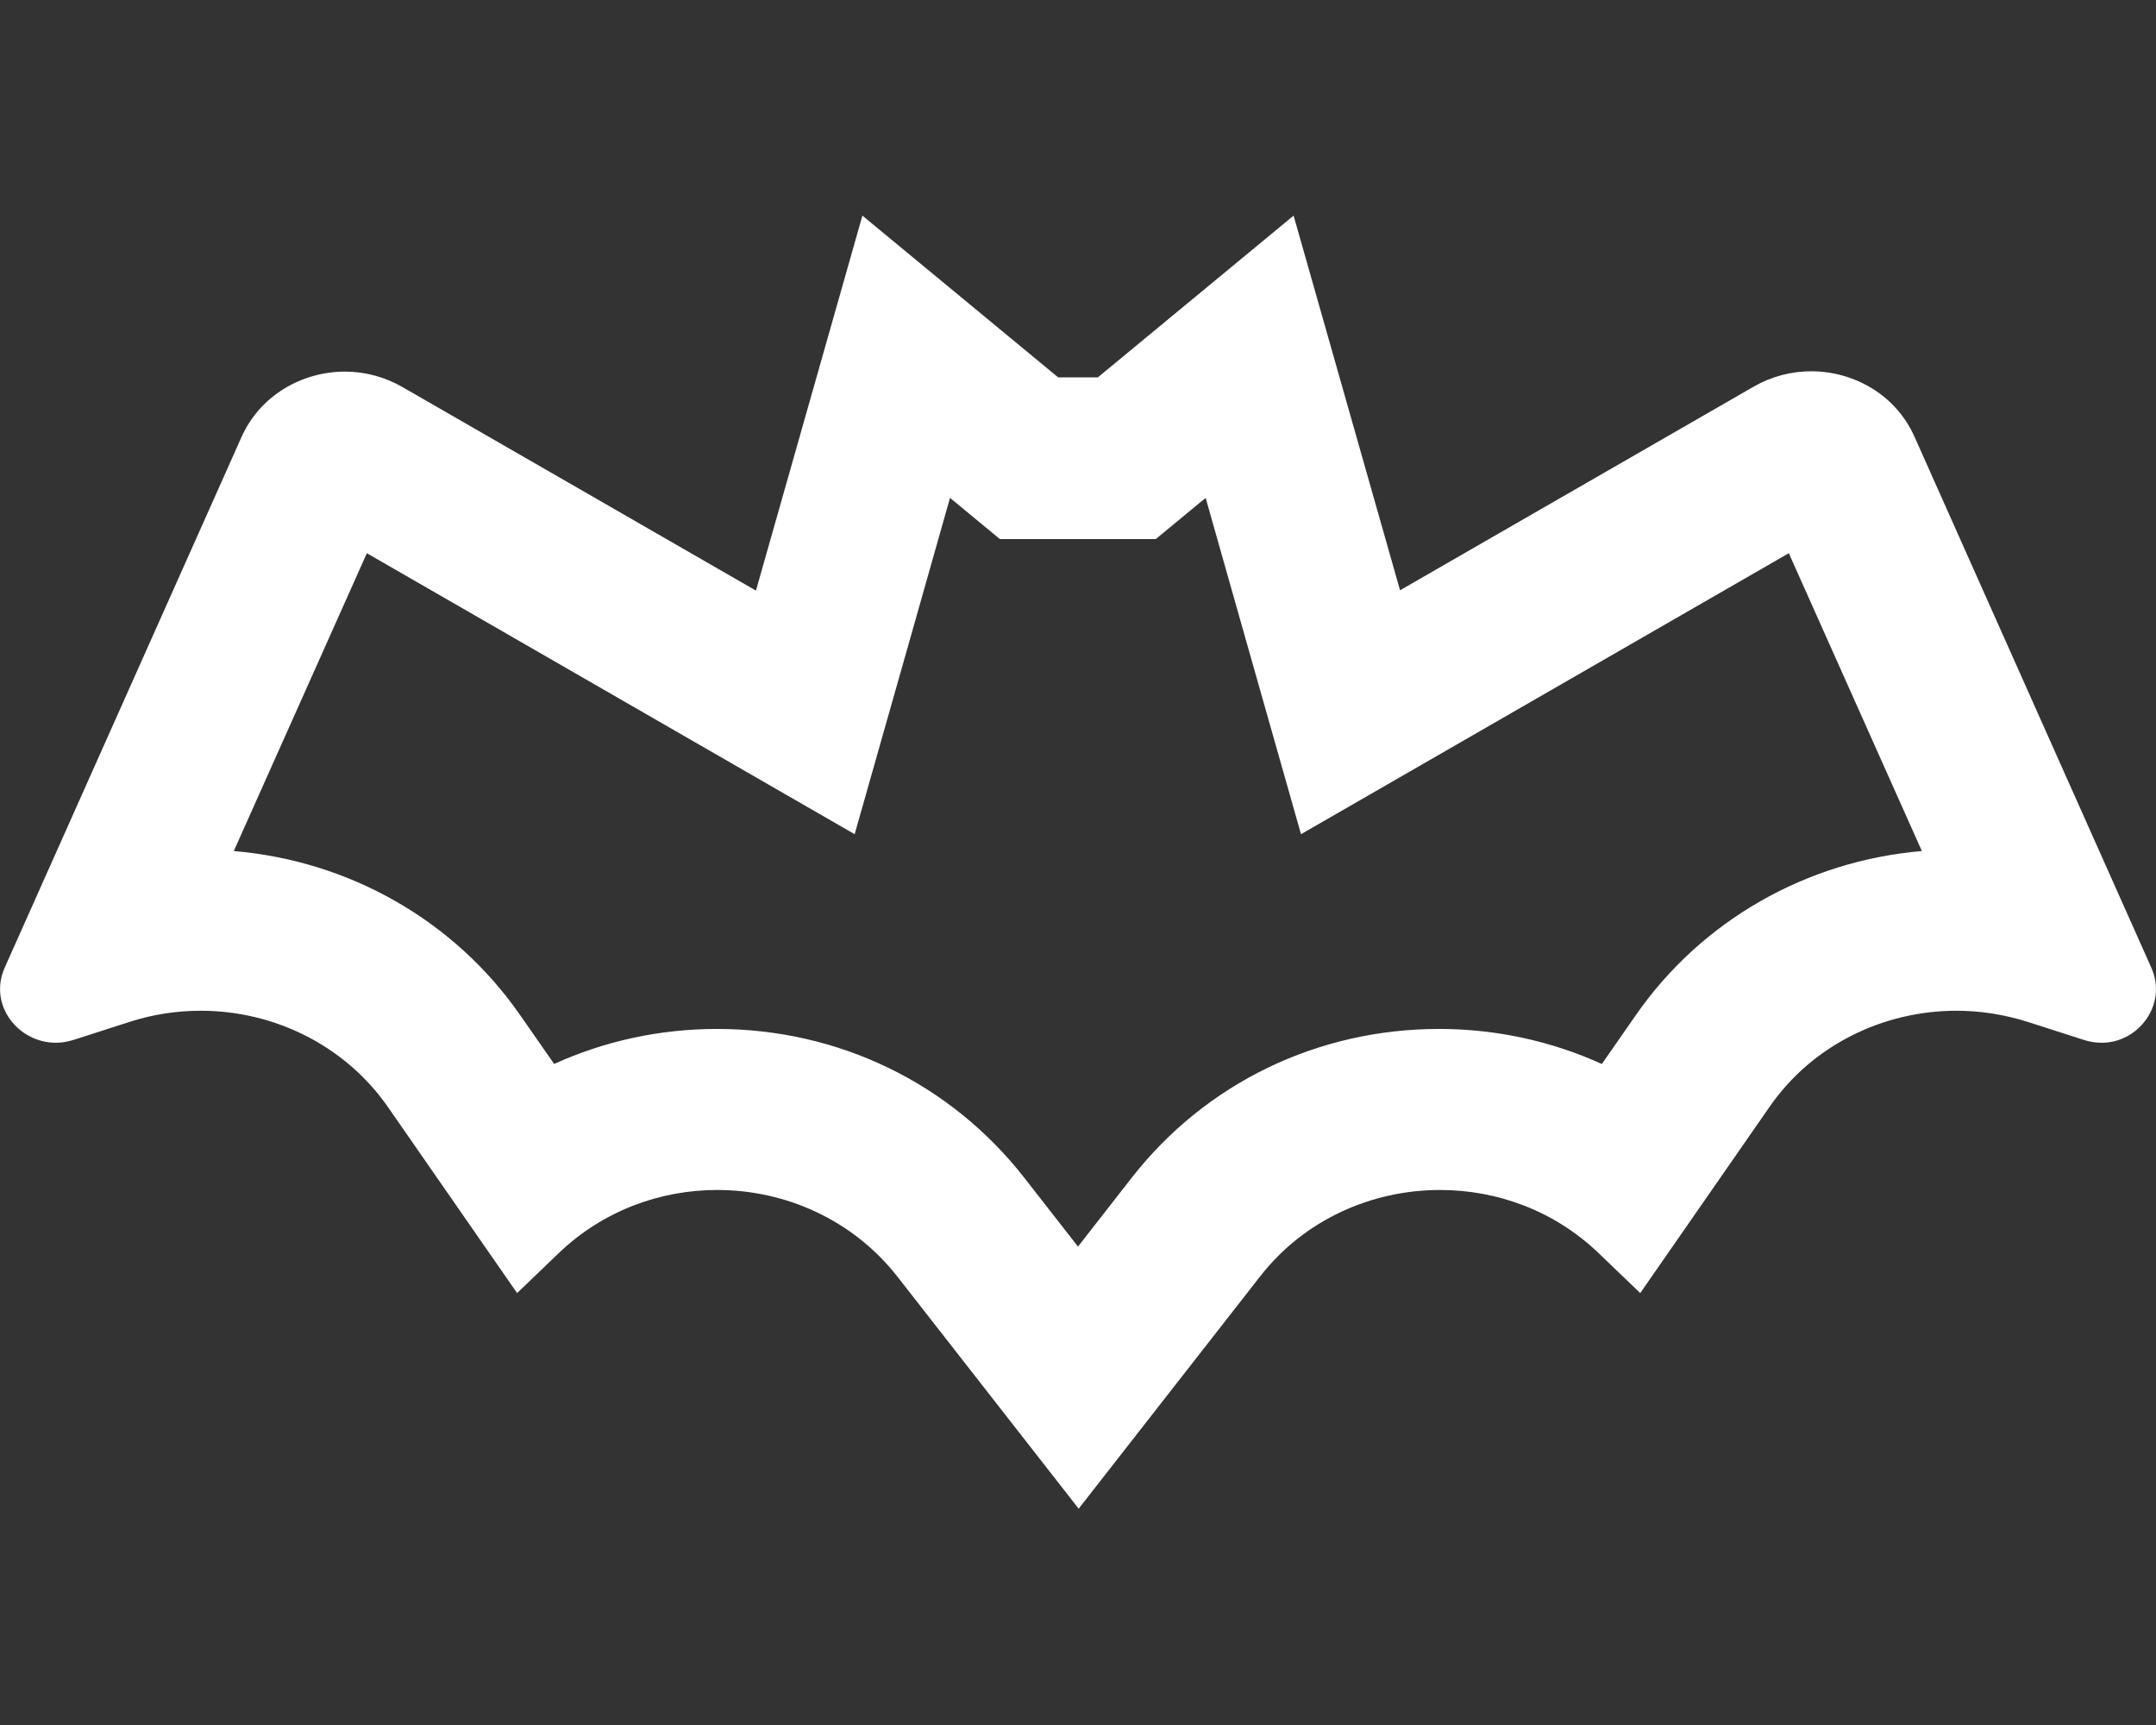
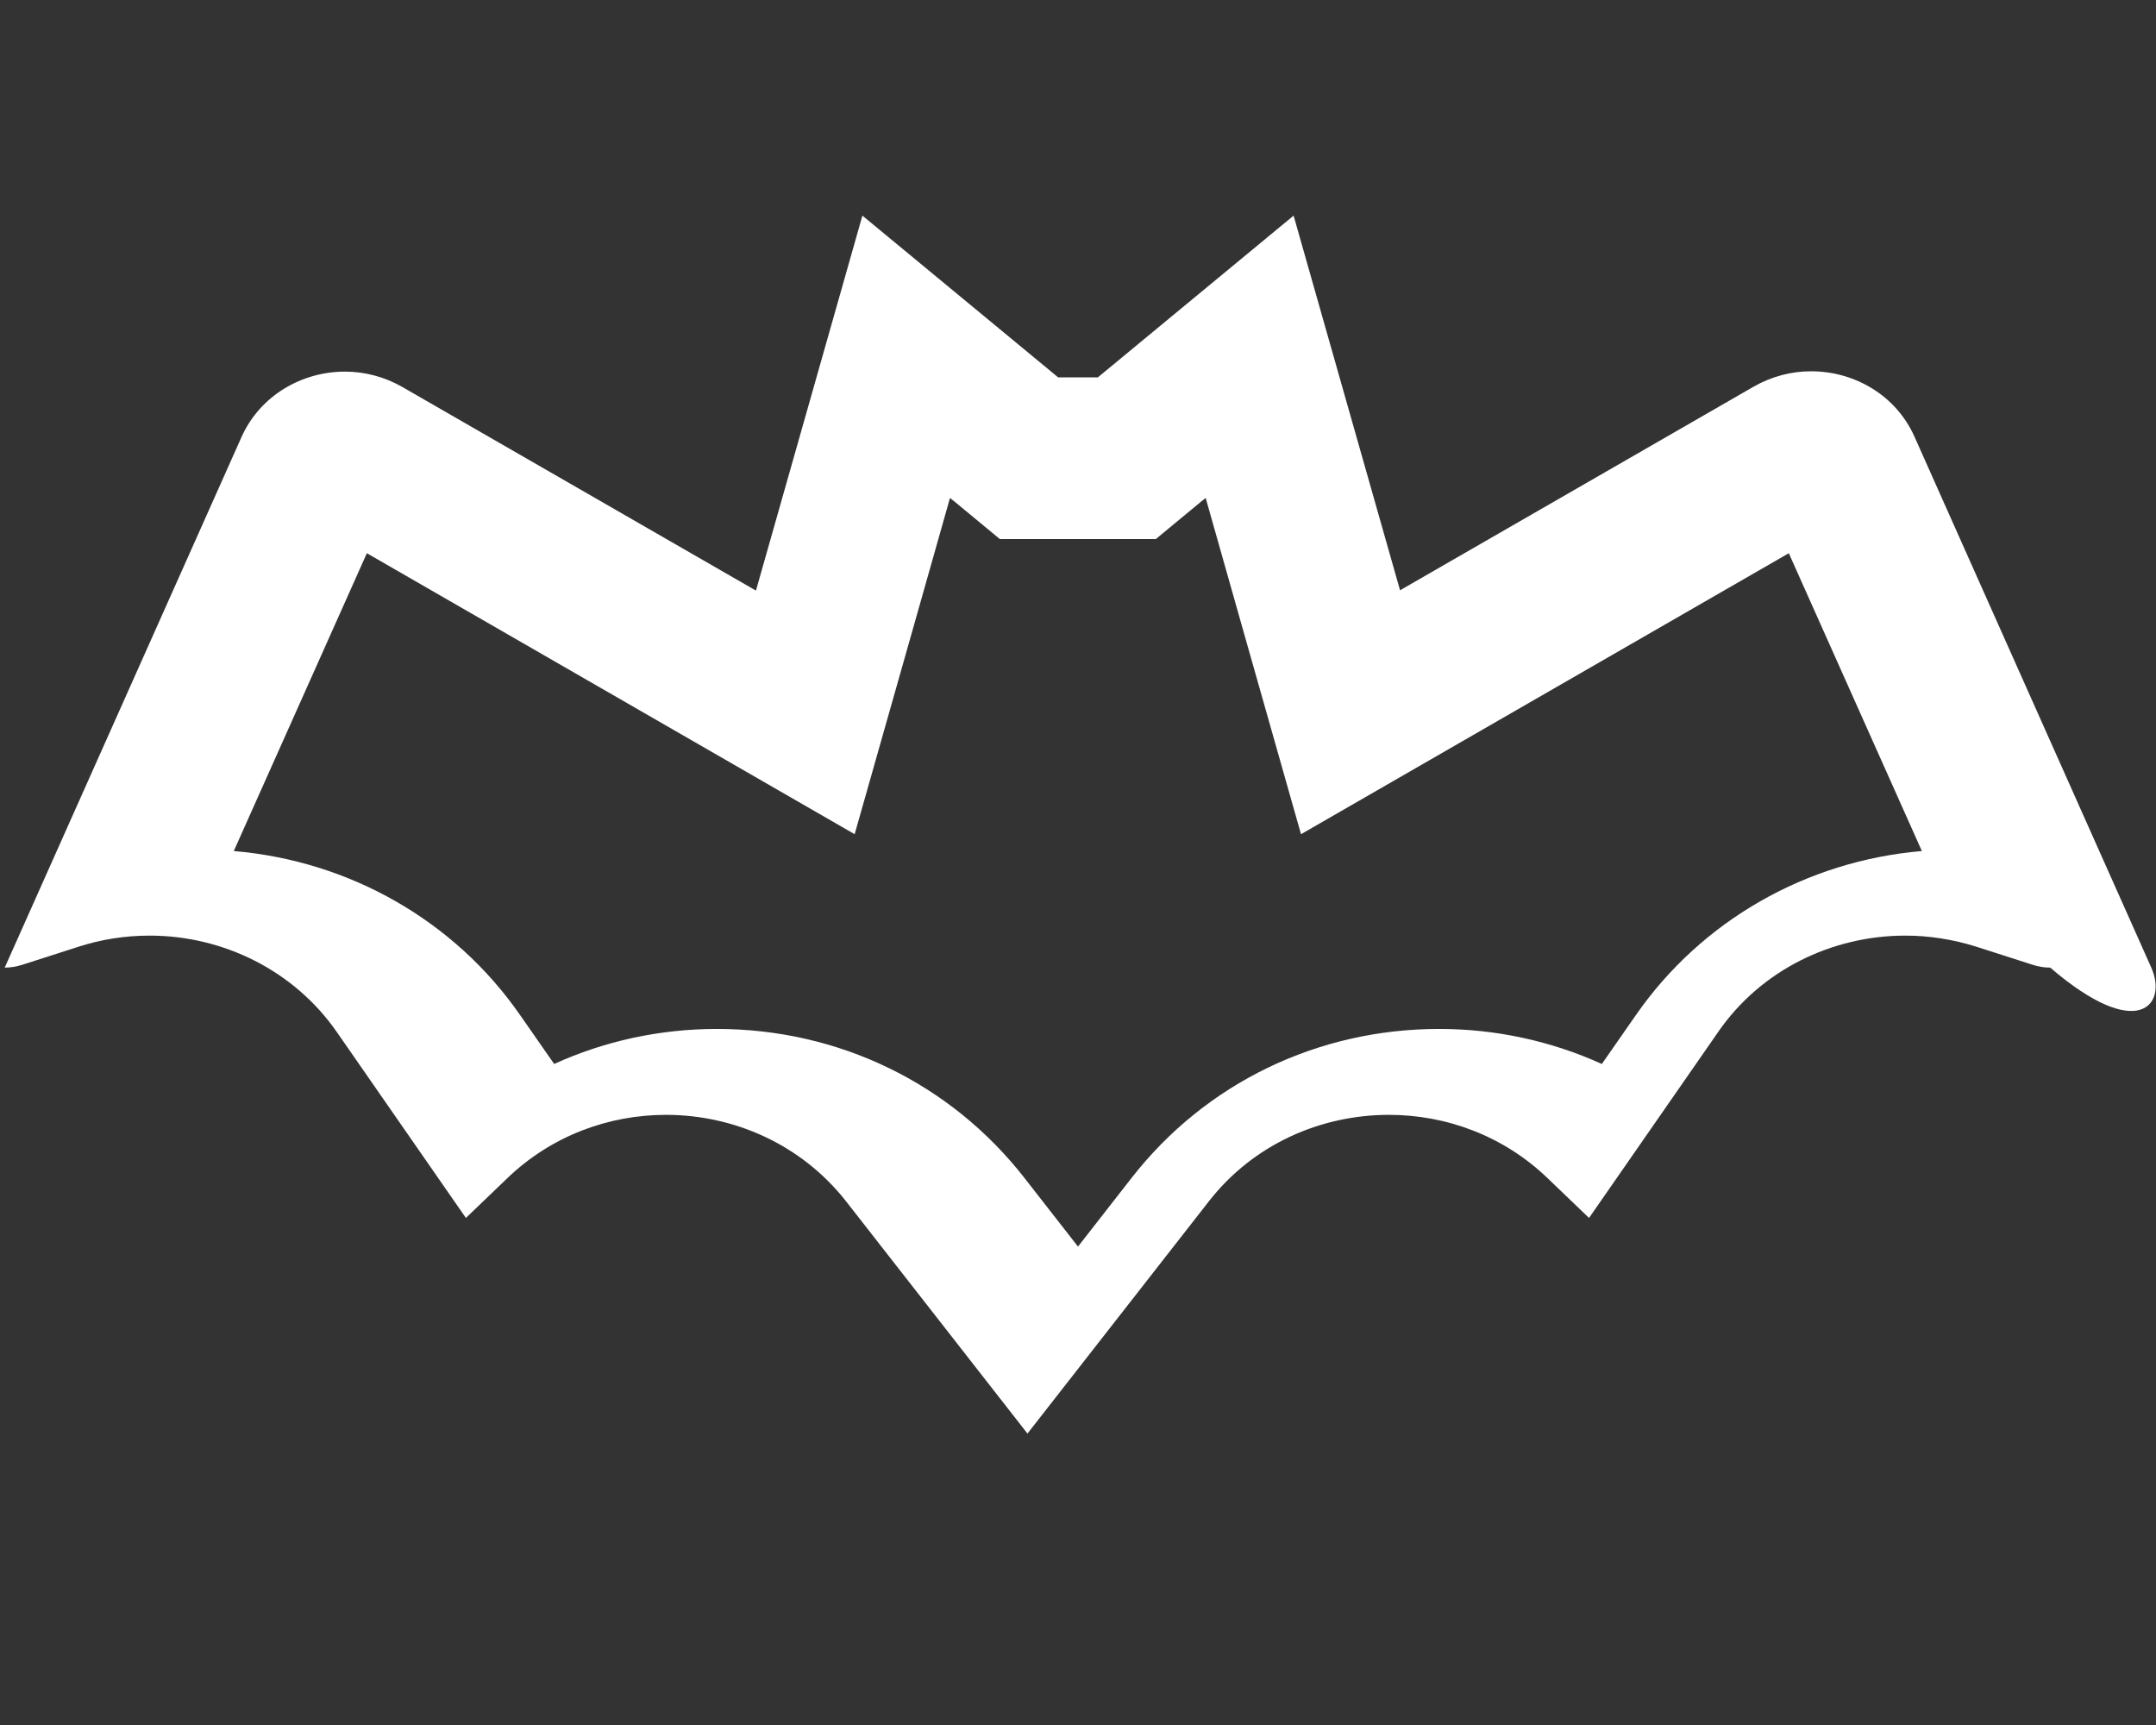
<svg xmlns="http://www.w3.org/2000/svg" version="1.1" id="Layer_1" focusable="false" x="0px" y="0px" viewBox="0 0 640 512" style="enable-background:new 0 0 640 512;" xml:space="preserve">
  <rect x="0" y="0" width="640" height="512" fill="#333333" stroke="none" />
  <style type="text/css">
	.st0{fill:#FFFFFF;}
</style>
-   <path class="st0" d="M638.6,287.2l-70.3-157.6c-5.5-12.3-17.8-19.4-30.7-19.4c-5.8,0-11.7,1.5-17.1,4.6l-104.9,60.4L384,64l-58.1,48  h-11.8L256,64l-31.6,111.3l-104.9-60.4c-5.2-3-11.1-4.6-17.1-4.6c-12.8,0-25.2,7.1-30.7,19.4L1.4,287.2c-4.9,11,3.9,22.3,15.2,22.3  c1.8,0,3.5-0.3,5.4-0.9l16.5-5.3c6.8-2.2,13.9-3.3,21.1-3.3c21.8,0,42.8,10.3,55.5,28.5l38.4,55.3l12.3-11.8  c13.1-12.6,30.1-18.8,47.1-18.8c20.1,0,40.1,8.7,53.4,25.6l53.9,69l53.9-69c13.2-16.9,33.2-25.6,53.4-25.6c17,0,34,6.2,47.1,18.8  l12.3,11.8l38.4-55.3c12.6-18.2,33.6-28.5,55.5-28.5c7,0,14.1,1.1,21.1,3.3l16.5,5.3c1.8,0.6,3.6,0.9,5.4,0.9  C634.7,309.6,643.5,298.2,638.6,287.2z M485.6,301.3l-10.1,14.5c-15-6.8-31.4-10.4-48.3-10.4c-36.1,0-69.3,16.1-91.2,44.1L320,370  l-16-20.5c-21.9-28-55.1-44.1-91.2-44.1c-16.9,0-33.4,3.6-48.3,10.4l-10.1-14.5c-19.5-28.1-50.7-45.8-85-48.7l39.5-88.4l91.5,52.7  l53.3,30.7l16.8-59.2l11.5-40.6l1.5,1.2l13.3,11h46.3l13.3-11l1.5-1.2l11.5,40.6l16.8,59.2l53.3-30.7l91.5-52.7l39.5,88.4  C536.3,255.5,505.1,273.2,485.6,301.3L485.6,301.3z" />
+   <path class="st0" d="M638.6,287.2l-70.3-157.6c-5.5-12.3-17.8-19.4-30.7-19.4c-5.8,0-11.7,1.5-17.1,4.6l-104.9,60.4L384,64l-58.1,48  h-11.8L256,64l-31.6,111.3l-104.9-60.4c-5.2-3-11.1-4.6-17.1-4.6c-12.8,0-25.2,7.1-30.7,19.4L1.4,287.2c1.8,0,3.5-0.3,5.4-0.9l16.5-5.3c6.8-2.2,13.9-3.3,21.1-3.3c21.8,0,42.8,10.3,55.5,28.5l38.4,55.3l12.3-11.8  c13.1-12.6,30.1-18.8,47.1-18.8c20.1,0,40.1,8.7,53.4,25.6l53.9,69l53.9-69c13.2-16.9,33.2-25.6,53.4-25.6c17,0,34,6.2,47.1,18.8  l12.3,11.8l38.4-55.3c12.6-18.2,33.6-28.5,55.5-28.5c7,0,14.1,1.1,21.1,3.3l16.5,5.3c1.8,0.6,3.6,0.9,5.4,0.9  C634.7,309.6,643.5,298.2,638.6,287.2z M485.6,301.3l-10.1,14.5c-15-6.8-31.4-10.4-48.3-10.4c-36.1,0-69.3,16.1-91.2,44.1L320,370  l-16-20.5c-21.9-28-55.1-44.1-91.2-44.1c-16.9,0-33.4,3.6-48.3,10.4l-10.1-14.5c-19.5-28.1-50.7-45.8-85-48.7l39.5-88.4l91.5,52.7  l53.3,30.7l16.8-59.2l11.5-40.6l1.5,1.2l13.3,11h46.3l13.3-11l1.5-1.2l11.5,40.6l16.8,59.2l53.3-30.7l91.5-52.7l39.5,88.4  C536.3,255.5,505.1,273.2,485.6,301.3L485.6,301.3z" />
</svg>